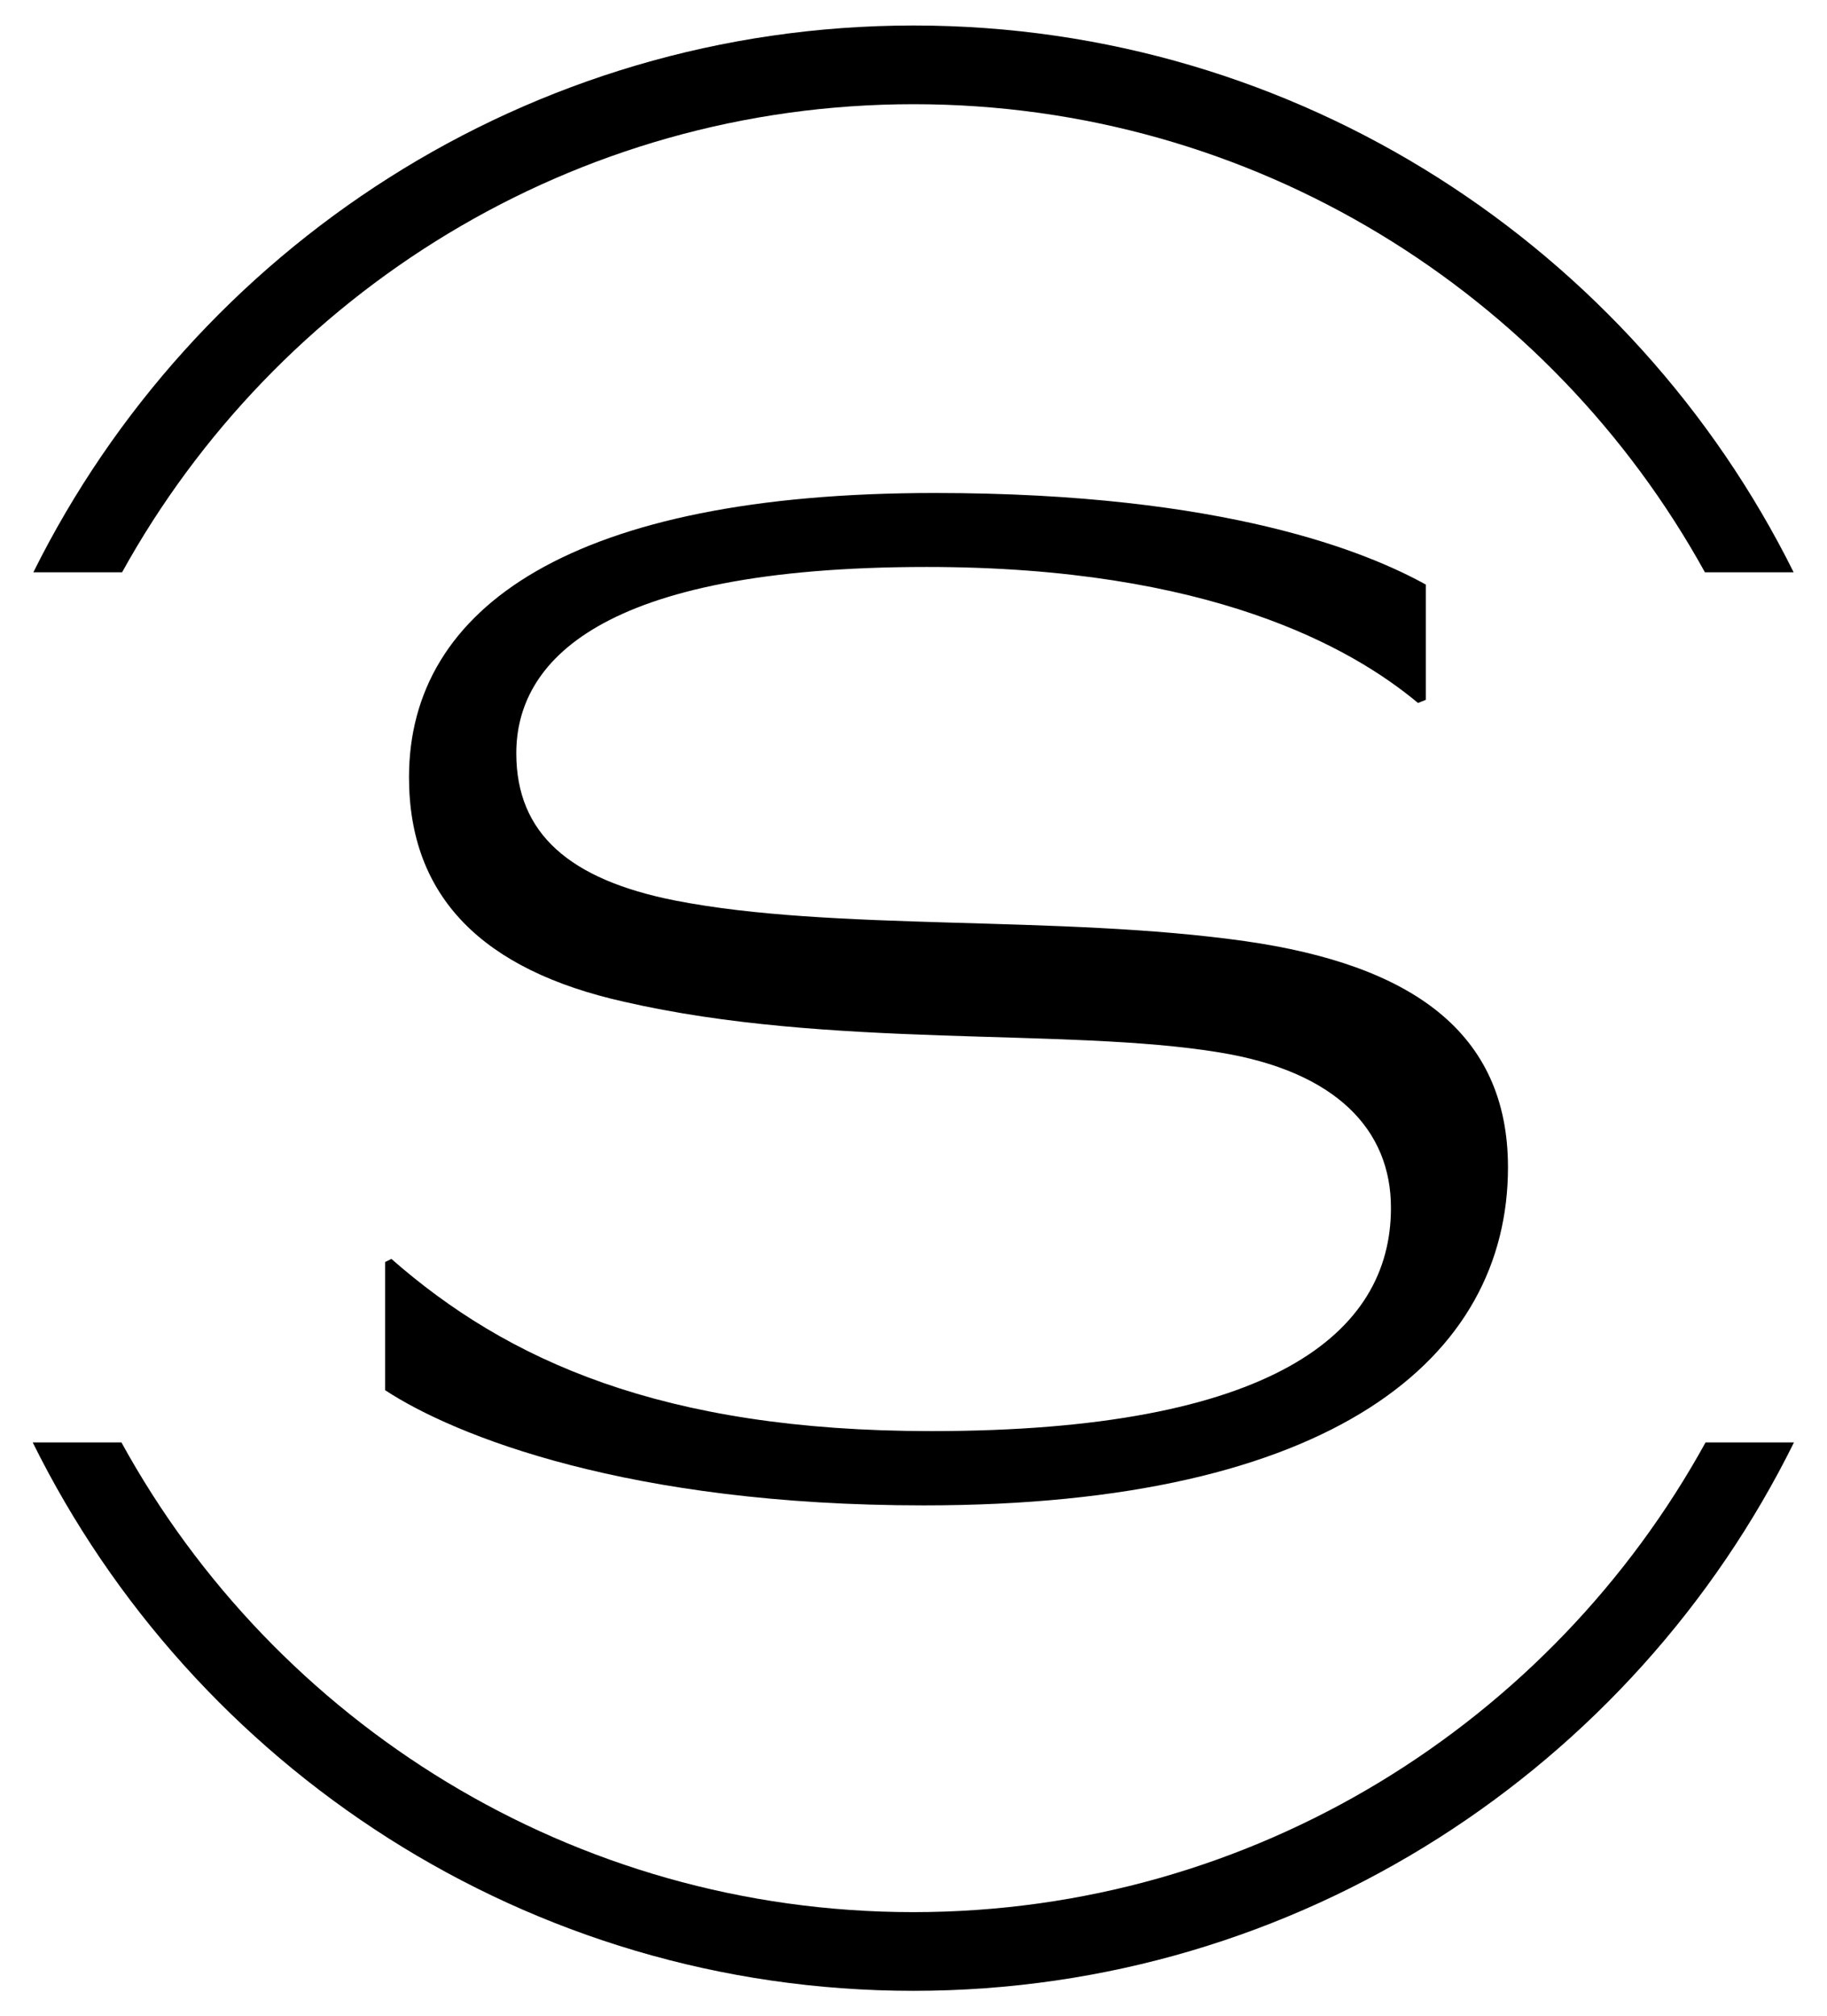
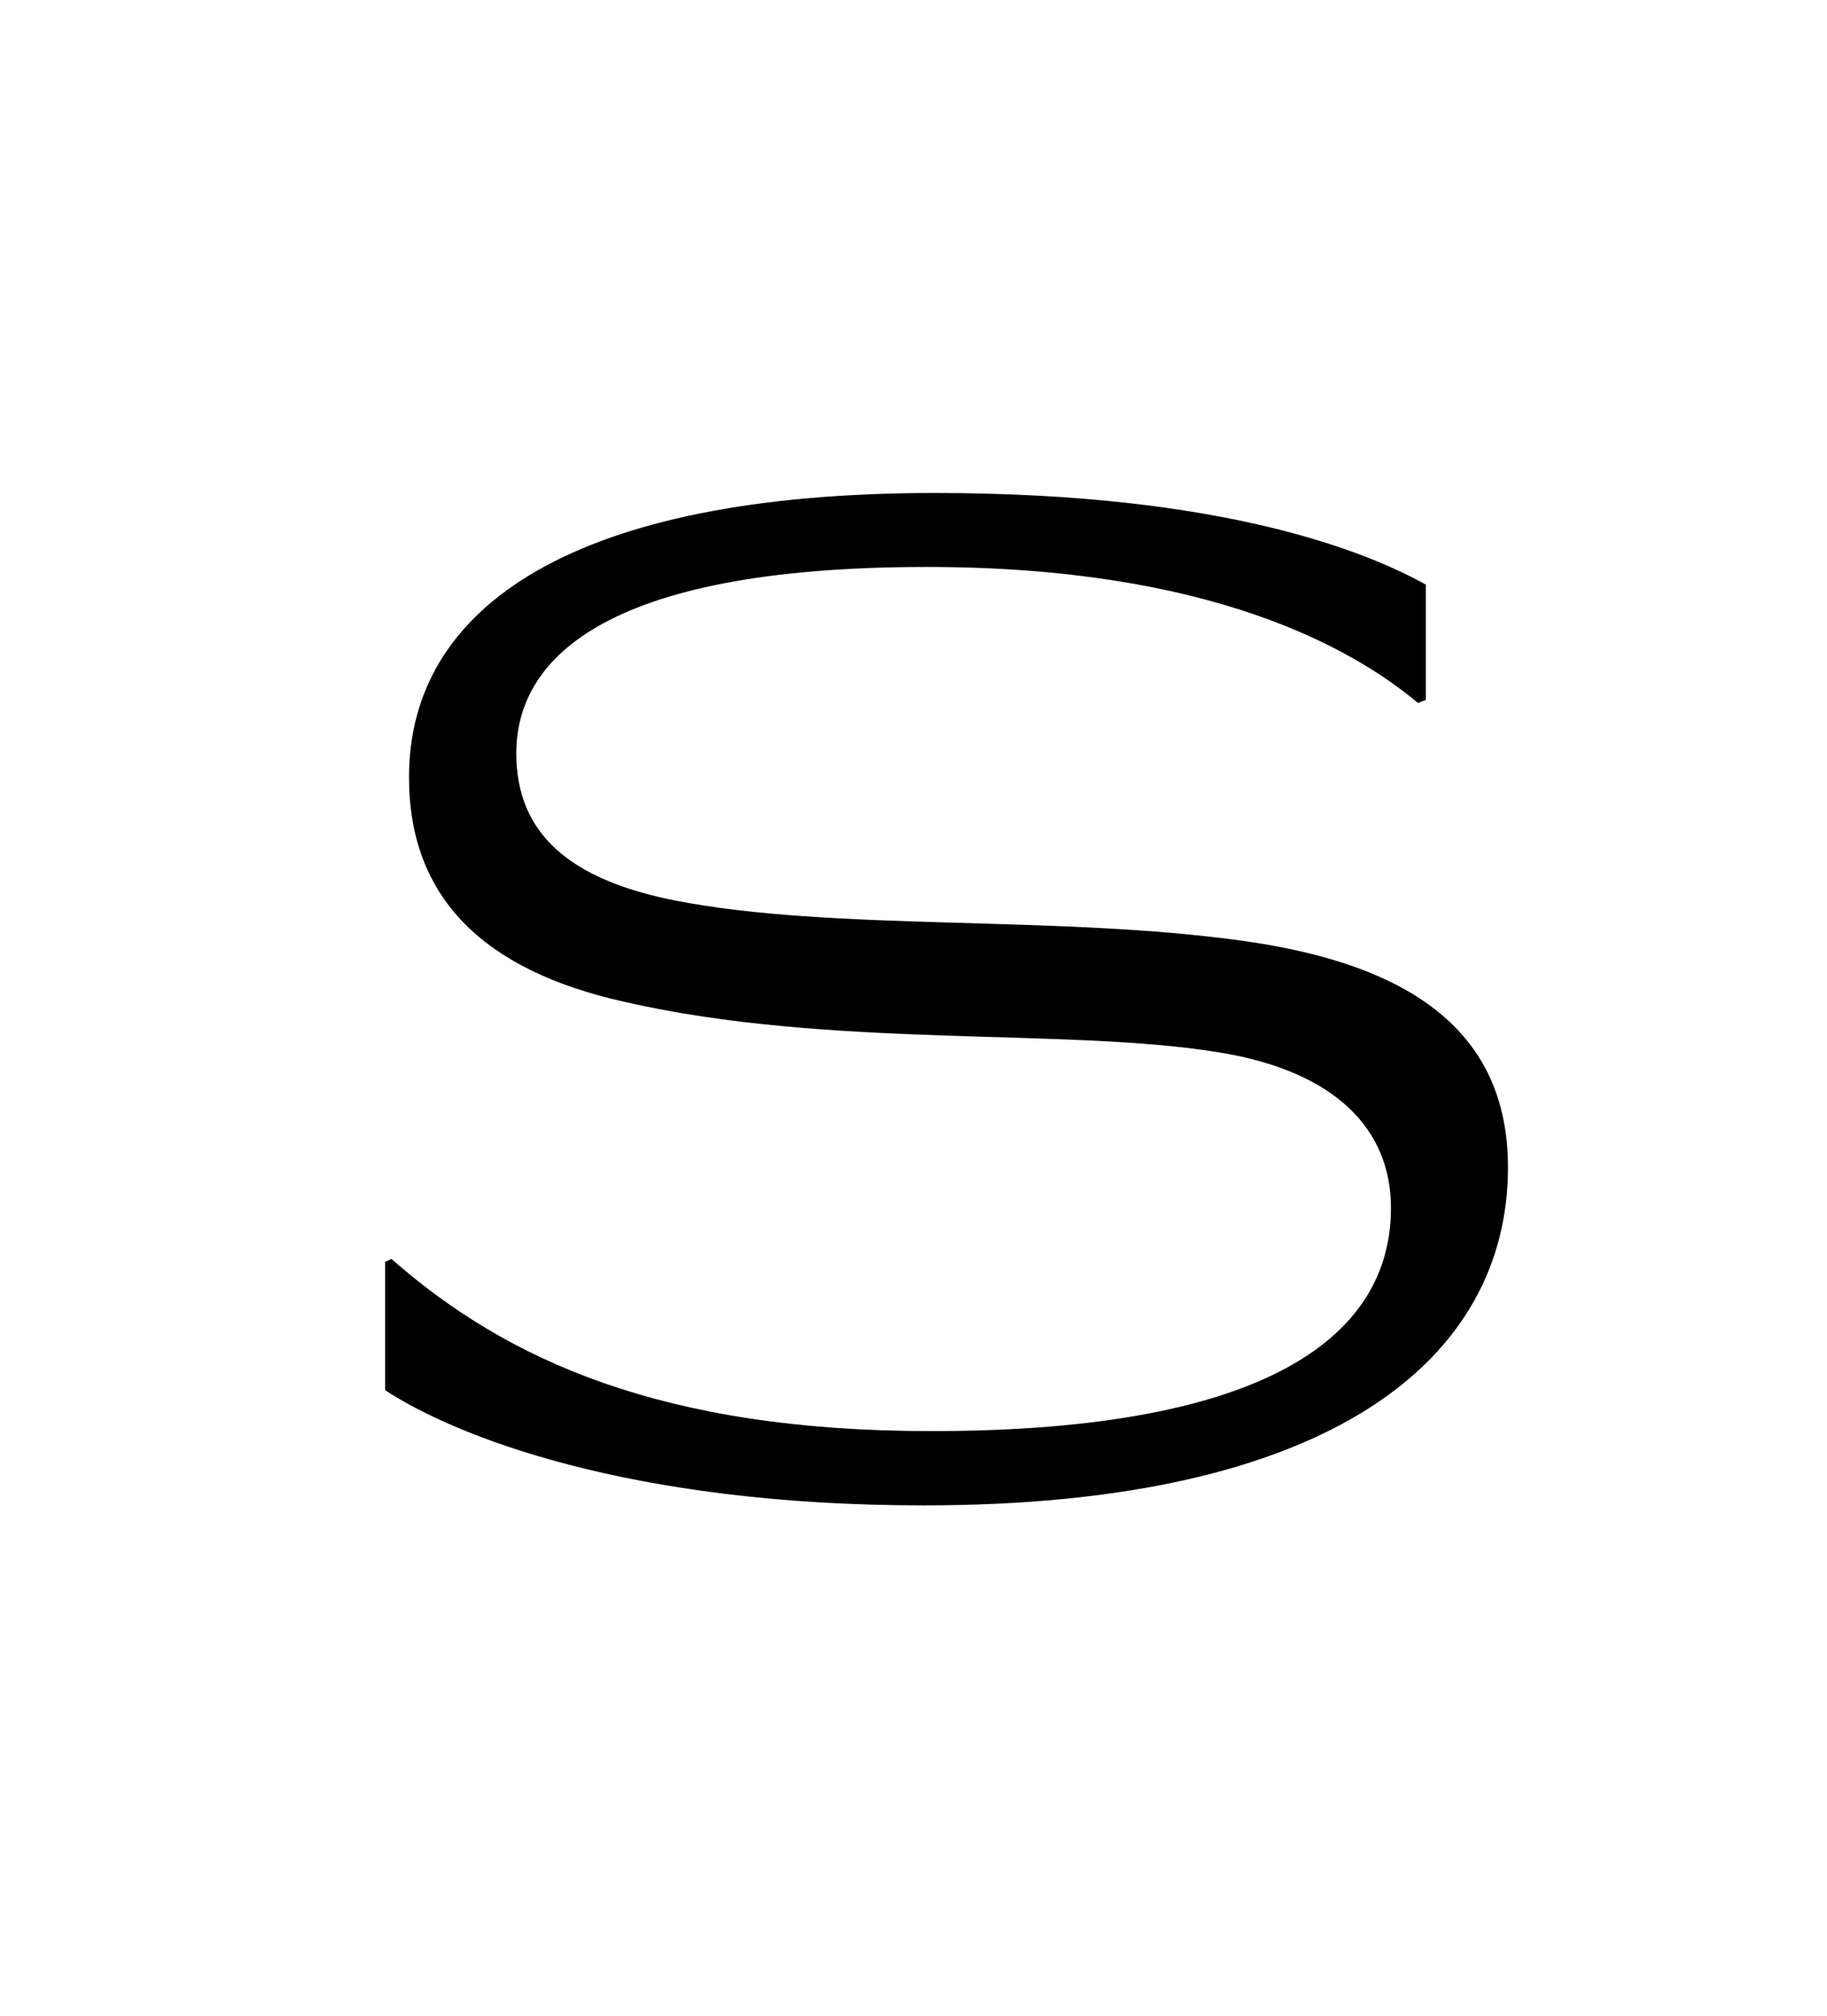
<svg xmlns="http://www.w3.org/2000/svg" version="1.1" id="Layer_1" x="0px" y="0px" viewBox="0 0 58.07 64.04" style="enable-background:new 0 0 58.07 64.04;" xml:space="preserve">
  <g>
    <path d="M38.75,33.43c-4.87-0.8-12.35-0.1-18.92-1.61c-4.47-1-6.83-3.31-6.83-7.13c0-5.42,5.22-9.03,16.71-9.03   c9.29,0,13.8,1.91,15.61,2.91v3.66l-0.25,0.1c-2.11-1.76-6.62-4.32-15.61-4.32c-10.49,0-13.05,3.06-13.05,5.92   c0,2.56,1.71,4.01,5.02,4.67c5.07,1,12.2,0.45,18.17,1.3c5.22,0.75,8.33,2.86,8.33,7.18c0,6.07-5.57,10.74-18.57,10.74   c-9.39,0-14.91-2.21-17.12-3.66v-4.07l0.2-0.1c3.66,3.21,8.58,5.47,17.16,5.47c10.84,0,14.61-3.11,14.61-7.08   C44.22,35.89,42.46,34.03,38.75,33.43z" />
  </g>
-   <path d="M3.88,18.18C8.78,9.32,18.22,3.31,29.04,3.31S49.3,9.32,54.19,18.18h2.82C51.9,7.9,41.28,0.81,29.04,0.81  C16.79,0.81,6.17,7.9,1.06,18.18H3.88z" />
  <g>
-     <path d="M54.21,45.82c-4.89,8.88-14.34,14.92-25.18,14.92S8.74,54.71,3.86,45.82H1.04c5.1,10.31,15.73,17.42,27.99,17.42   s22.89-7.11,27.99-17.42H54.21z" />
-   </g>
+     </g>
</svg>